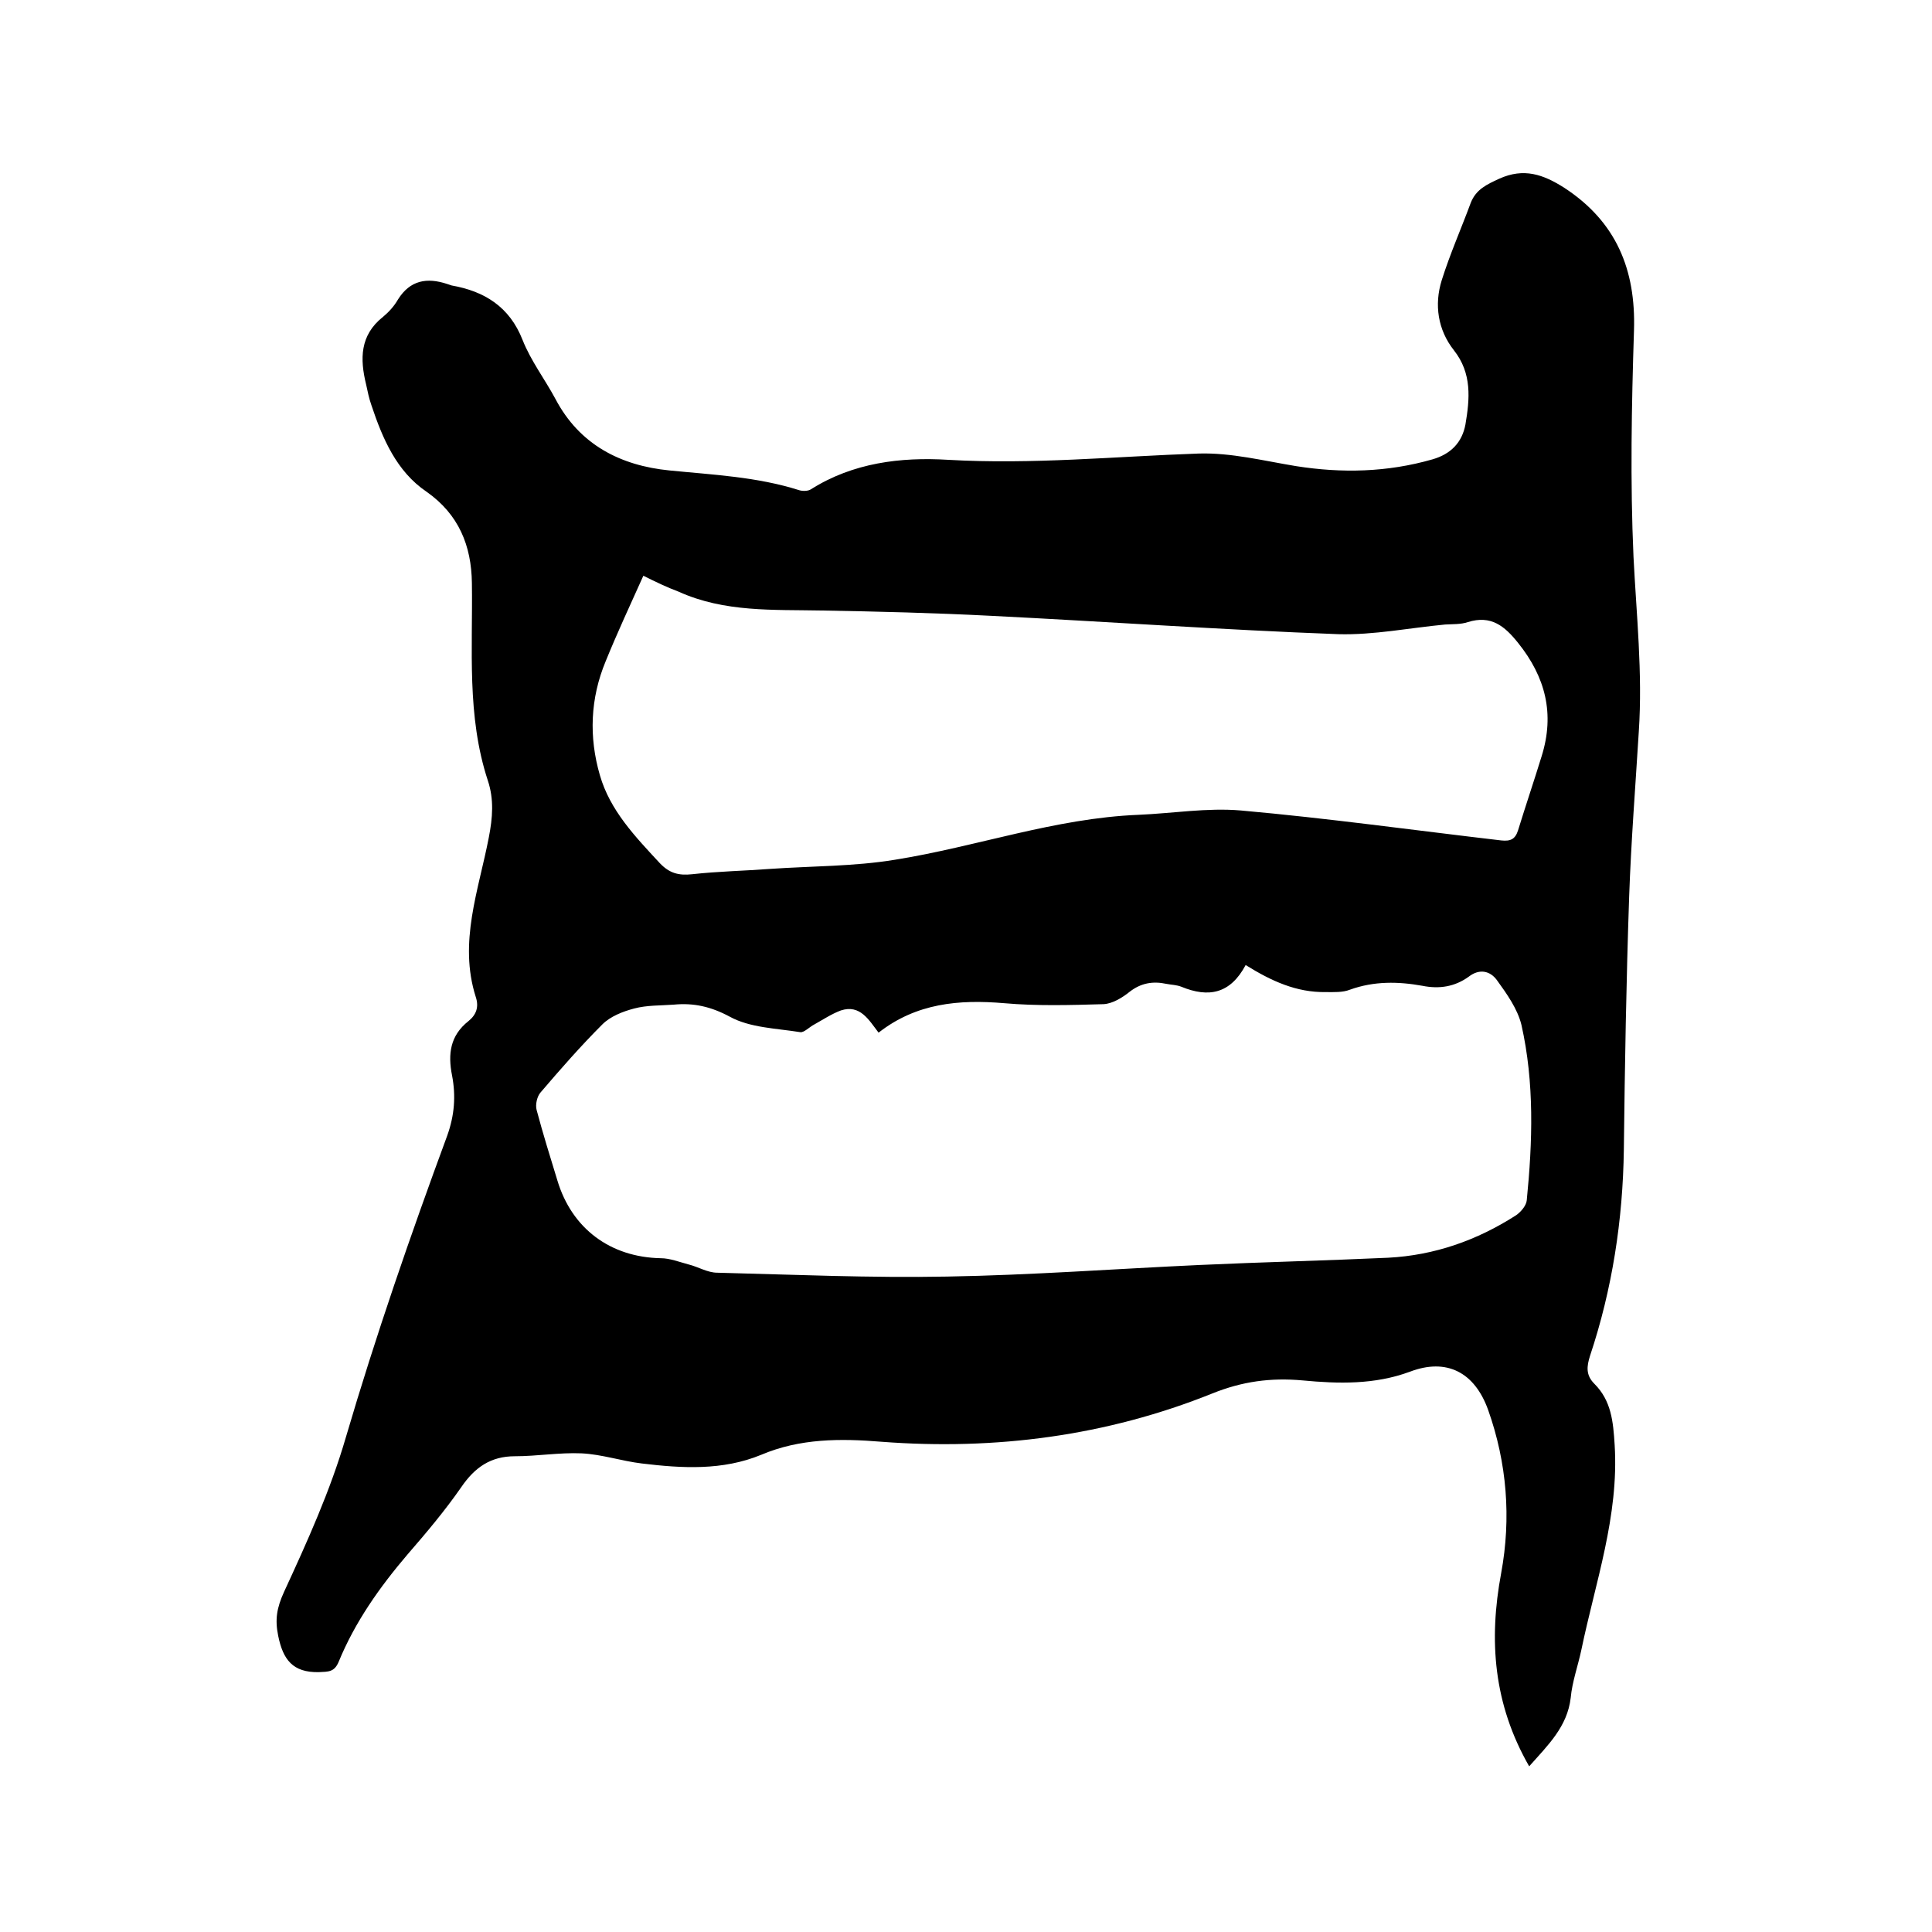
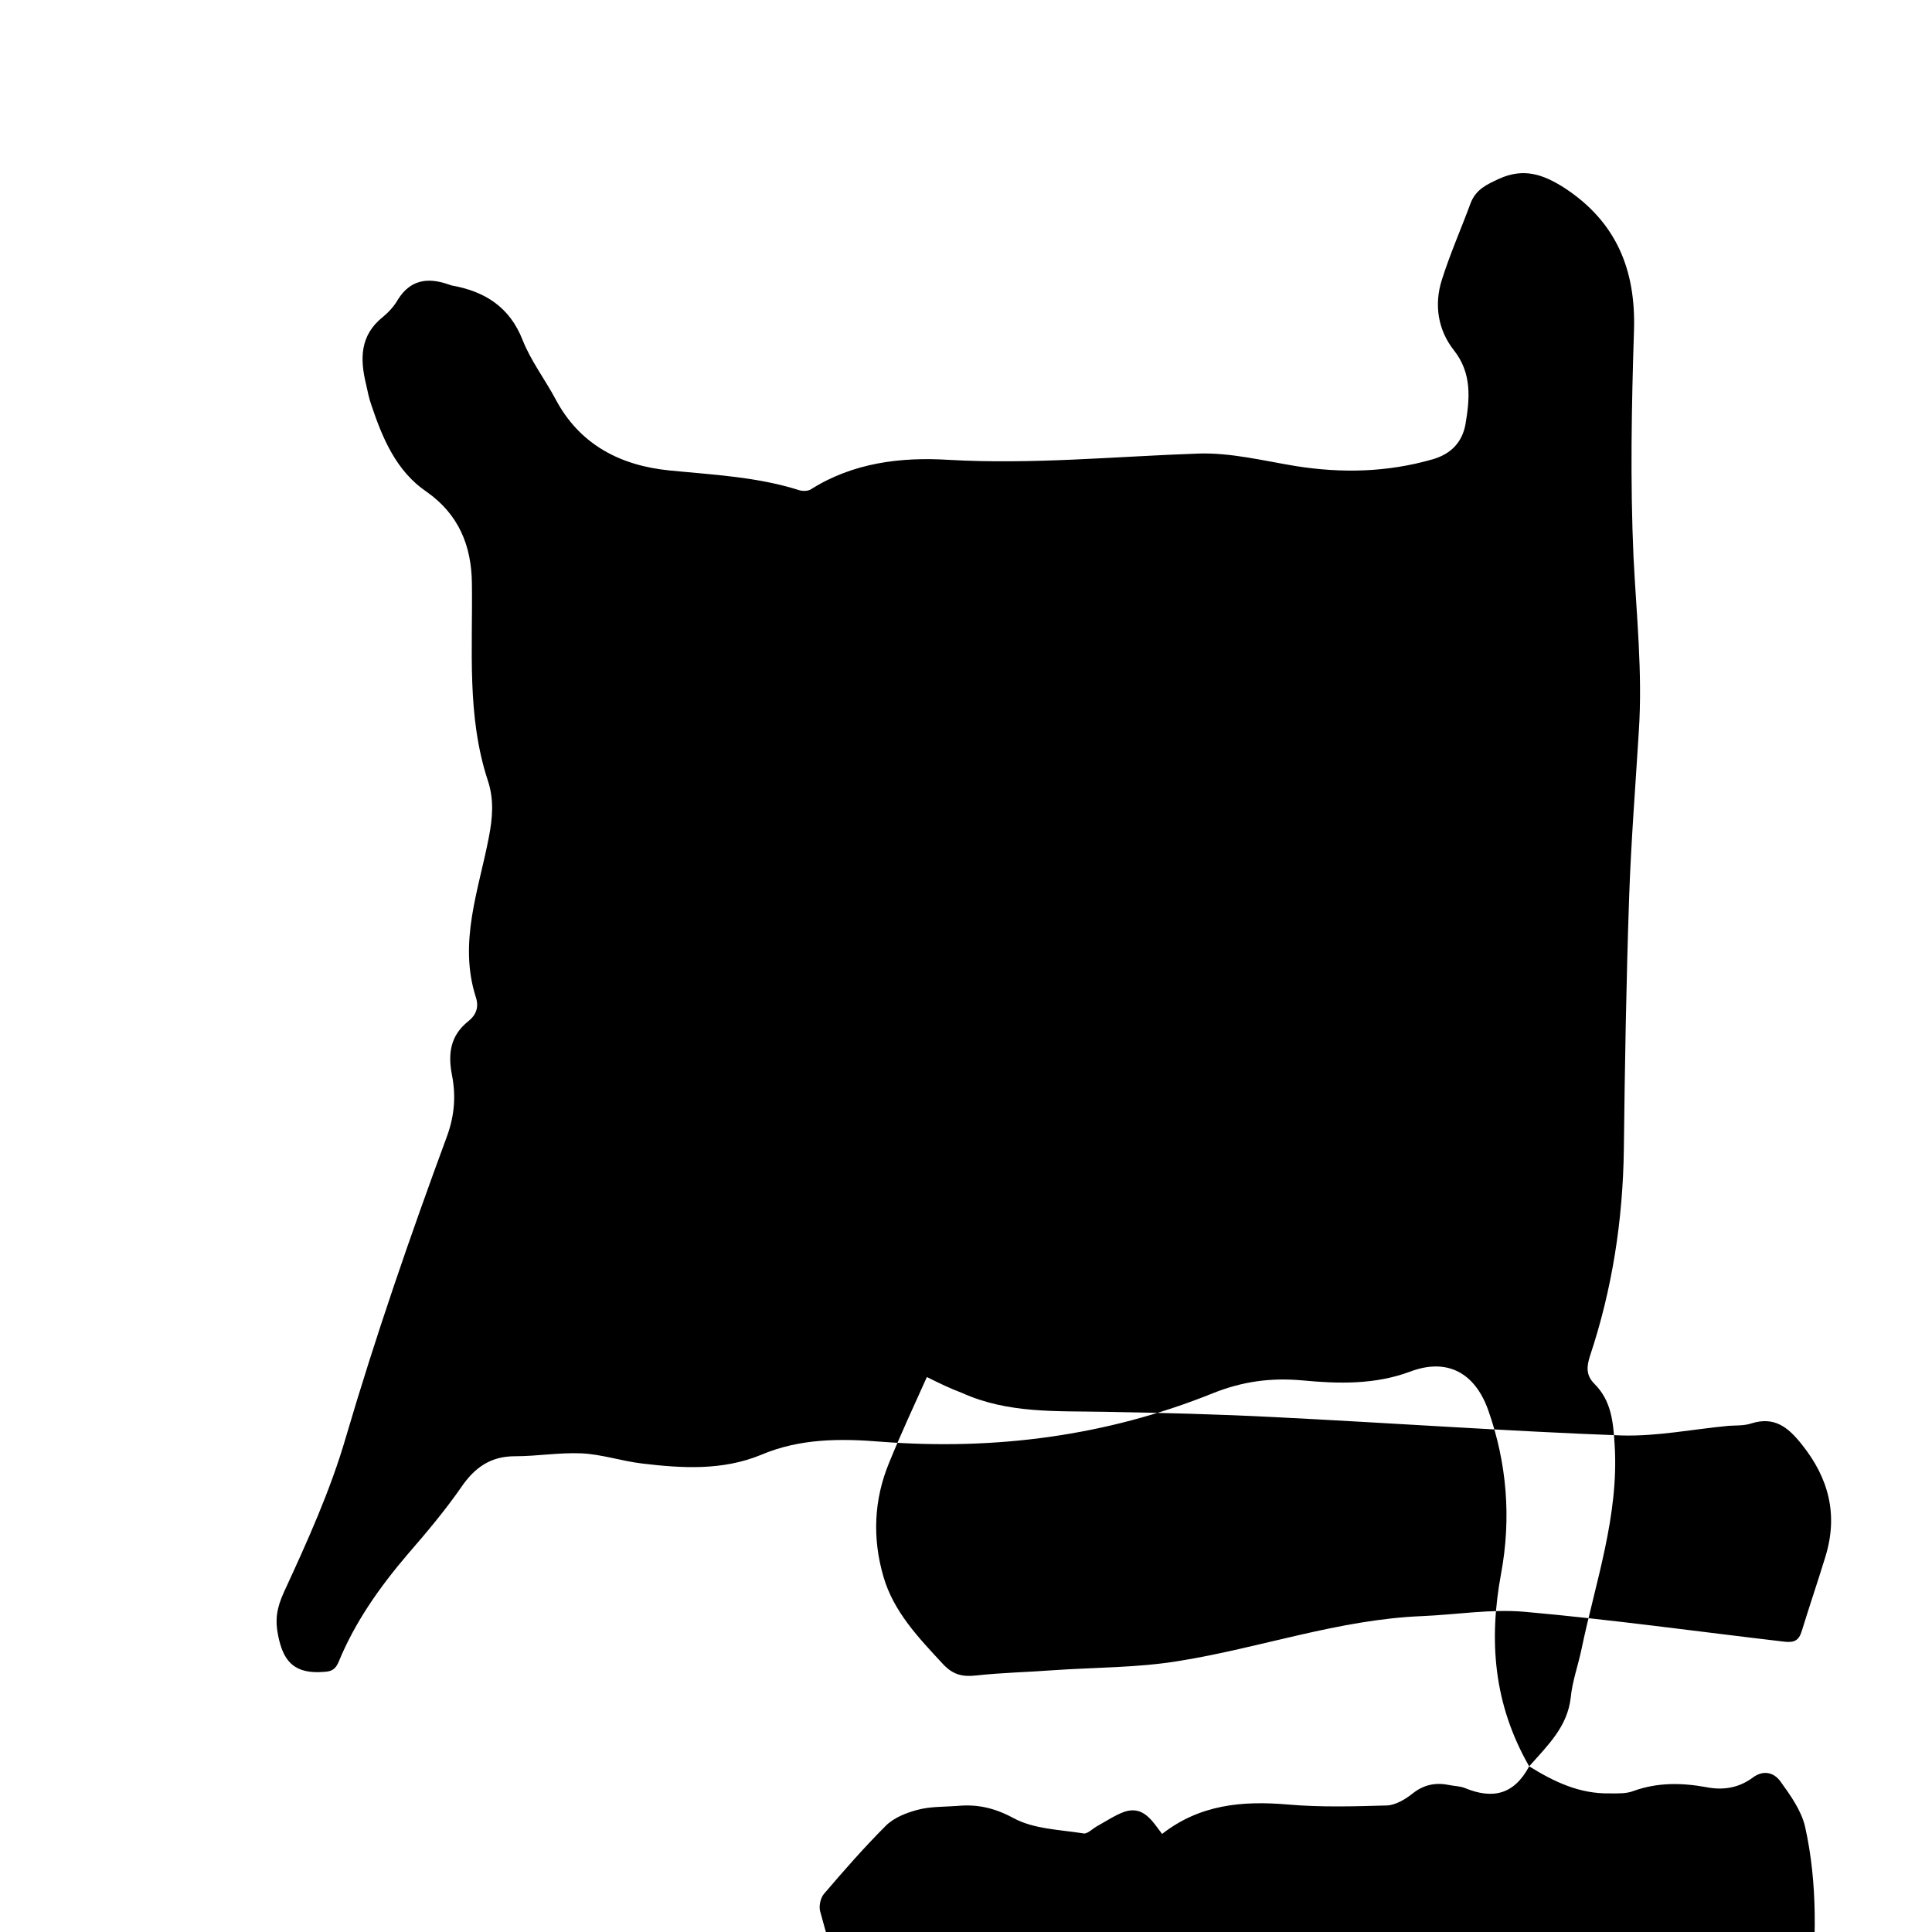
<svg xmlns="http://www.w3.org/2000/svg" enable-background="new 0 0 400 400" viewBox="0 0 400 400">
-   <path d="m316.6 365.7c-7.4-12.9-8.4-26.1-5.8-40 2.1-11.4 1.2-22.8-2.7-33.8-2.8-7.8-8.6-10.8-16.2-7.9-7.3 2.7-14.8 2.5-22.2 1.8-6.6-.6-12.5.2-18.7 2.7-21.9 8.8-44.9 11.8-68.5 10-8.5-.7-16.9-.7-24.9 2.7-8 3.3-16.4 2.8-24.7 1.8-4.2-.5-8.3-1.9-12.5-2.1-4.6-.2-9.2.6-13.8.6-5 0-8.3 2.3-11.1 6.4-3.4 4.9-7.2 9.4-11.1 13.9-5.8 6.8-10.9 14-14.3 22.3-.9 2.1-2.1 2-4.1 2.1-5.4.1-7.4-2.6-8.4-7.5-.7-3.4-.3-5.8 1.2-9.1 4.8-10.4 9.6-21 12.8-32 6.2-21.1 13.4-41.9 21-62.5 1.5-4.2 1.8-8.2 1-12.4-.9-4.5-.4-8.3 3.4-11.3 1.6-1.3 2.2-2.9 1.5-5-3.6-11.3.6-22.1 2.7-33 .8-4.1 1.1-7.9-.2-11.8-4.4-13.4-3.1-27.2-3.3-40.9-.1-7.7-2.7-14.2-9.4-18.9-6.2-4.2-9.1-11-11.4-17.9-.5-1.4-.8-2.9-1.1-4.3-1.3-5.3-1.3-10.2 3.5-14 1.2-1 2.3-2.2 3.1-3.6 2.5-4 6-4.6 10.2-3.2.3.1.6.2.9.3 6.8 1.2 12 4.4 14.7 11.3 1.7 4.3 4.6 8.1 6.8 12.2 5 9.5 13.5 13.8 23.6 14.8 9 .9 18.1 1.3 26.9 4.1.7.2 1.8.2 2.4-.2 8.7-5.5 18.6-6.7 28.4-6.1 17.4 1 34.6-.7 51.9-1.3 6.7-.2 13.4 1.5 20.1 2.6 9.5 1.5 18.9 1.3 28.3-1.4 3.8-1.1 6.1-3.5 6.8-7.2.9-5.3 1.4-10.6-2.4-15.4-3.3-4.2-4.1-9.4-2.5-14.5 1.7-5.4 4-10.6 6-16 1.1-2.8 3.3-3.8 5.9-5 5.1-2.3 9.1-.9 13.5 1.9 10.7 7 14.8 16.9 14.4 29.5-.5 15.6-.8 31.3-.1 46.9.6 12 1.9 24 1.1 36.1-.7 11.4-1.6 22.8-2 34.2-.6 17.5-.9 34.9-1.1 52.4-.2 14.6-2.4 28.9-7 42.7-.7 2.2-.9 4 .9 5.8 3.5 3.5 3.9 7.8 4.2 12.7.9 14.7-4 28.4-6.9 42.4-.7 3.3-1.9 6.6-2.2 9.9-.7 6-4.7 9.8-8.6 14.2zm-58.7-165.9c-3.2 6-7.7 6.8-13.3 4.5-1-.4-2.1-.4-3.1-.6-2.8-.6-5.3-.2-7.7 1.7-1.5 1.2-3.5 2.4-5.3 2.5-6.9.2-13.8.4-20.6-.2-9.4-.8-18.2 0-26 6.1-2-2.6-3.8-5.9-7.8-4.6-1.9.7-3.7 1.9-5.5 2.9-1 .5-2.1 1.7-2.9 1.6-5-.8-10.4-.9-14.6-3.2-3.9-2.1-7.5-2.9-11.6-2.5-2.7.2-5.6.1-8.2.8-2.3.6-4.9 1.6-6.6 3.3-4.5 4.5-8.7 9.3-12.8 14.1-.7.8-1.1 2.5-.8 3.6 1.3 4.9 2.8 9.7 4.3 14.6 3 10 11 15.9 21.4 16.1 1.9 0 3.9.8 5.8 1.3 2 .5 3.9 1.7 5.9 1.7 15.9.4 31.7 1.1 47.6.8 17.4-.3 34.8-1.6 52.3-2.4 13-.6 26-.9 39-1.5 9.6-.5 18.4-3.6 26.5-8.8 1-.7 2.1-2 2.2-3.1 1.2-12.1 1.6-24.3-1.1-36.3-.8-3.3-3-6.4-5.1-9.3-1.4-1.9-3.6-2.4-5.8-.7-2.9 2.1-6.1 2.6-9.6 1.9-5-.9-10-1-15 .8-1.5.6-3.3.5-5 .5-6.1.1-11.3-2.3-16.6-5.6zm-124.7-80.6c-2.7 6-5.4 11.8-7.8 17.7-3.2 7.7-3.5 15.7-1.2 23.6 2.1 7.3 7.3 12.7 12.4 18.2 2 2.1 3.9 2.6 6.7 2.3 5.4-.6 10.8-.7 16.1-1.1 8.6-.6 17.4-.5 25.9-1.9 16.9-2.7 33.1-8.6 50.4-9.3 7.1-.3 14.2-1.5 21.2-.9 18 1.6 35.9 4.1 53.9 6.2 1.9.2 2.9-.2 3.5-2.1 1.6-5.2 3.3-10.2 4.9-15.4 2.7-8.7.8-16.3-4.9-23.4-2.8-3.5-5.6-5.8-10.4-4.3-1.5.5-3.1.4-4.7.5-7.4.7-14.8 2.2-22.1 2-24-.9-47.9-2.6-71.9-3.8-11.7-.6-23.4-.9-35.1-1.1-10-.2-20.1.4-29.6-3.9-2.4-.9-4.7-2-7.3-3.3z" />
+   <path d="m316.6 365.7c-7.4-12.9-8.4-26.1-5.8-40 2.1-11.4 1.2-22.8-2.7-33.8-2.8-7.8-8.6-10.8-16.2-7.9-7.3 2.7-14.8 2.5-22.2 1.8-6.6-.6-12.5.2-18.7 2.7-21.9 8.8-44.9 11.8-68.5 10-8.5-.7-16.9-.7-24.9 2.7-8 3.3-16.4 2.8-24.7 1.8-4.2-.5-8.3-1.9-12.5-2.1-4.6-.2-9.2.6-13.8.6-5 0-8.3 2.3-11.1 6.4-3.4 4.9-7.2 9.4-11.1 13.9-5.8 6.8-10.9 14-14.3 22.3-.9 2.1-2.1 2-4.1 2.1-5.4.1-7.4-2.6-8.4-7.5-.7-3.4-.3-5.8 1.2-9.1 4.8-10.4 9.6-21 12.8-32 6.2-21.1 13.4-41.9 21-62.5 1.5-4.2 1.8-8.2 1-12.4-.9-4.5-.4-8.3 3.4-11.3 1.6-1.3 2.2-2.9 1.5-5-3.6-11.3.6-22.1 2.7-33 .8-4.1 1.1-7.9-.2-11.8-4.4-13.4-3.1-27.2-3.3-40.9-.1-7.7-2.7-14.2-9.4-18.9-6.2-4.2-9.1-11-11.4-17.9-.5-1.4-.8-2.9-1.1-4.3-1.3-5.3-1.3-10.2 3.5-14 1.2-1 2.3-2.2 3.1-3.6 2.5-4 6-4.6 10.2-3.2.3.1.6.2.9.3 6.8 1.2 12 4.4 14.7 11.3 1.7 4.3 4.6 8.1 6.8 12.2 5 9.5 13.5 13.8 23.6 14.8 9 .9 18.1 1.3 26.9 4.1.7.2 1.8.2 2.4-.2 8.7-5.5 18.6-6.7 28.4-6.1 17.4 1 34.6-.7 51.9-1.3 6.7-.2 13.4 1.5 20.1 2.6 9.5 1.5 18.9 1.3 28.3-1.4 3.8-1.1 6.1-3.5 6.8-7.2.9-5.3 1.4-10.6-2.4-15.4-3.3-4.2-4.1-9.4-2.5-14.5 1.7-5.4 4-10.6 6-16 1.1-2.8 3.3-3.8 5.9-5 5.1-2.3 9.1-.9 13.5 1.9 10.7 7 14.8 16.9 14.4 29.5-.5 15.6-.8 31.3-.1 46.9.6 12 1.9 24 1.1 36.1-.7 11.4-1.6 22.8-2 34.2-.6 17.5-.9 34.9-1.1 52.4-.2 14.6-2.4 28.9-7 42.7-.7 2.2-.9 4 .9 5.8 3.5 3.5 3.9 7.8 4.2 12.7.9 14.7-4 28.4-6.9 42.4-.7 3.3-1.9 6.6-2.2 9.9-.7 6-4.7 9.8-8.6 14.2zc-3.2 6-7.7 6.8-13.3 4.5-1-.4-2.1-.4-3.1-.6-2.8-.6-5.3-.2-7.7 1.7-1.5 1.2-3.5 2.4-5.3 2.5-6.9.2-13.8.4-20.6-.2-9.4-.8-18.2 0-26 6.1-2-2.6-3.8-5.9-7.8-4.6-1.9.7-3.7 1.9-5.5 2.9-1 .5-2.1 1.7-2.9 1.6-5-.8-10.4-.9-14.6-3.2-3.9-2.1-7.5-2.9-11.6-2.5-2.7.2-5.6.1-8.2.8-2.3.6-4.9 1.6-6.6 3.3-4.5 4.5-8.7 9.3-12.8 14.1-.7.8-1.1 2.5-.8 3.6 1.3 4.9 2.8 9.7 4.3 14.6 3 10 11 15.9 21.4 16.1 1.9 0 3.9.8 5.8 1.3 2 .5 3.9 1.7 5.9 1.7 15.9.4 31.7 1.1 47.6.8 17.4-.3 34.8-1.6 52.3-2.4 13-.6 26-.9 39-1.5 9.6-.5 18.4-3.6 26.5-8.8 1-.7 2.1-2 2.2-3.1 1.2-12.1 1.6-24.3-1.1-36.3-.8-3.3-3-6.4-5.1-9.3-1.4-1.9-3.6-2.4-5.8-.7-2.9 2.1-6.1 2.6-9.6 1.9-5-.9-10-1-15 .8-1.5.6-3.3.5-5 .5-6.1.1-11.3-2.3-16.6-5.6zm-124.7-80.6c-2.7 6-5.4 11.8-7.8 17.7-3.2 7.7-3.5 15.7-1.2 23.6 2.1 7.3 7.3 12.7 12.4 18.2 2 2.1 3.9 2.6 6.7 2.3 5.4-.6 10.8-.7 16.1-1.1 8.6-.6 17.4-.5 25.9-1.9 16.9-2.7 33.1-8.6 50.4-9.3 7.1-.3 14.2-1.5 21.2-.9 18 1.6 35.9 4.1 53.9 6.2 1.9.2 2.9-.2 3.5-2.1 1.6-5.2 3.3-10.2 4.9-15.4 2.7-8.7.8-16.3-4.9-23.4-2.8-3.5-5.6-5.8-10.4-4.3-1.5.5-3.1.4-4.7.5-7.4.7-14.8 2.2-22.1 2-24-.9-47.9-2.6-71.9-3.8-11.7-.6-23.4-.9-35.1-1.1-10-.2-20.1.4-29.6-3.9-2.4-.9-4.7-2-7.3-3.3z" />
</svg>